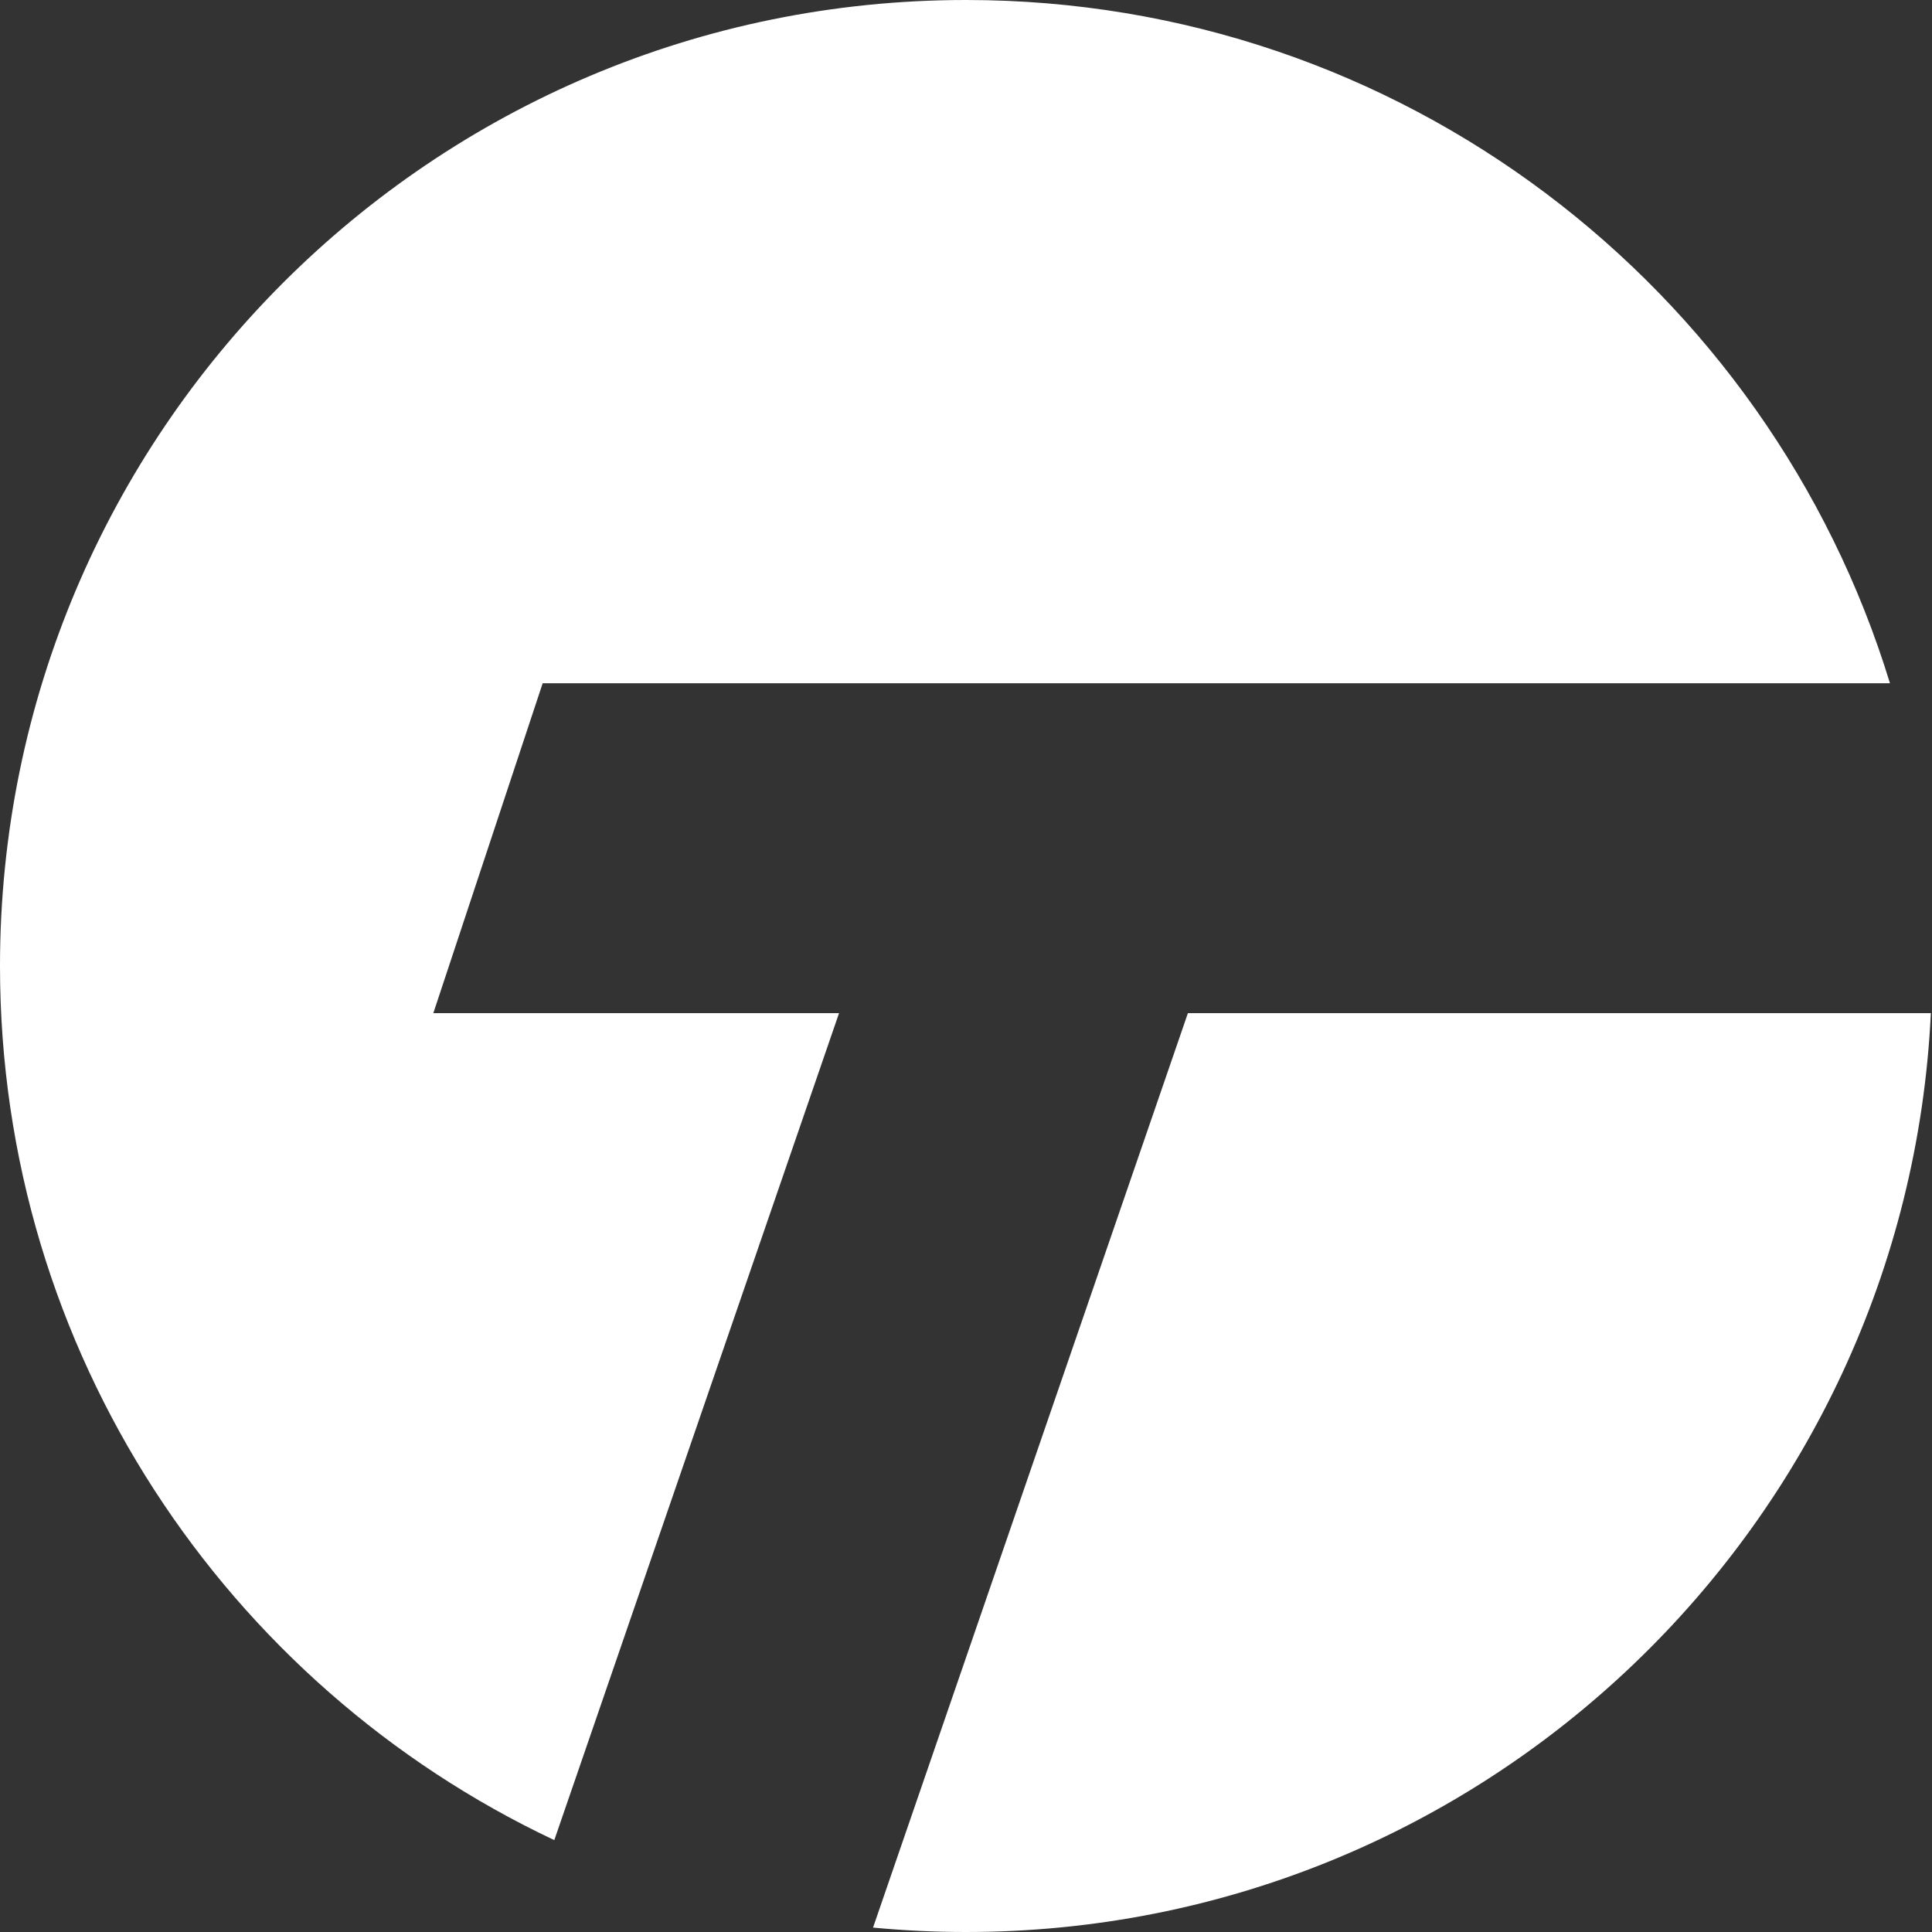
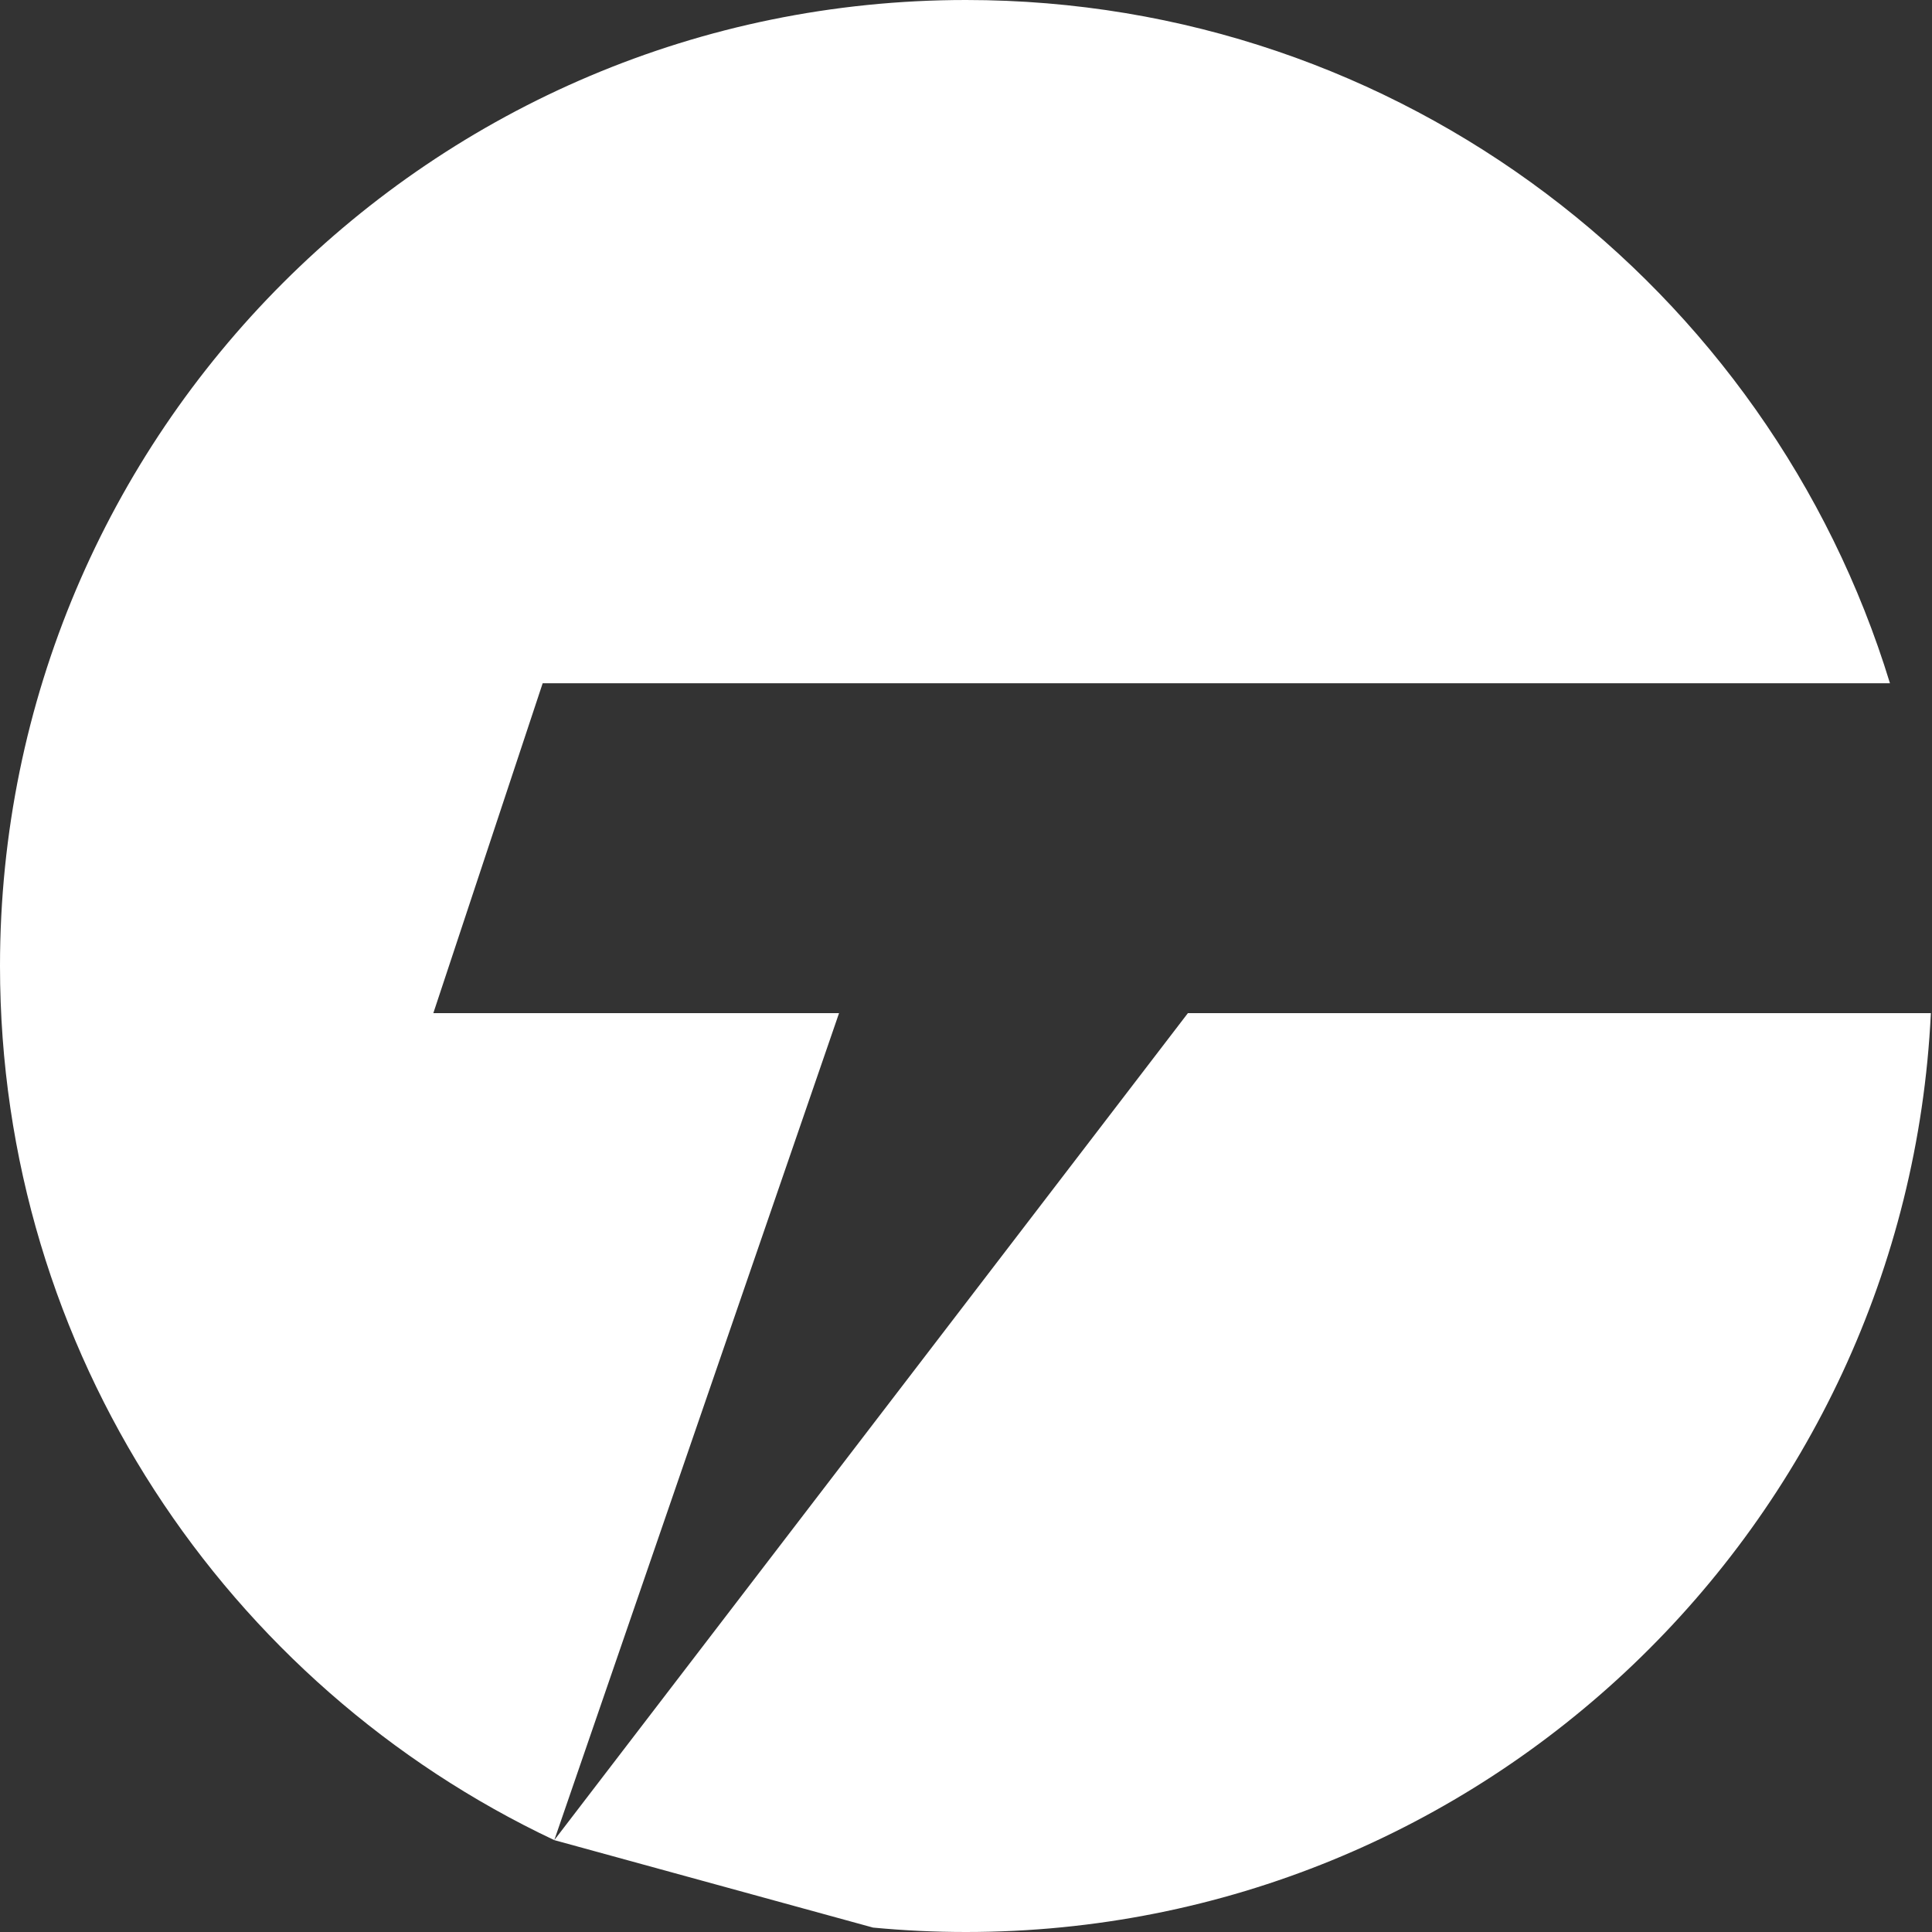
<svg xmlns="http://www.w3.org/2000/svg" width="164px" height="164px" viewBox="0 0 164 164" version="1.1">
  <rect x="0" y="0" width="164" height="164" fill="#333333" stroke="none" />
  <title>Combined Shape</title>
  <desc>Created with Sketch.</desc>
  <g id="Page-1" stroke="none" stroke-width="1" fill="none" fill-rule="evenodd">
    <g id="Artboard" transform="translate(-86, -54)" fill="#FFFFFF">
-       <path d="M133.052,210.201 C105.243,197.081 86,168.788 86,136 C86,90.713 122.713,54 168,54 C204.937,54 236.17,78.422 246.432,112 L132.065,112 L122.784,140 L157.224,140 L133.052,210.201 Z M160.109,217.625 L186.837,140 L249.904,140 C247.818,183.43 211.946,218 168,218 C165.338,218 162.706,217.873 160.109,217.625 Z" id="Combined-Shape" />
+       <path d="M133.052,210.201 C105.243,197.081 86,168.788 86,136 C86,90.713 122.713,54 168,54 C204.937,54 236.17,78.422 246.432,112 L132.065,112 L122.784,140 L157.224,140 L133.052,210.201 Z L186.837,140 L249.904,140 C247.818,183.43 211.946,218 168,218 C165.338,218 162.706,217.873 160.109,217.625 Z" id="Combined-Shape" />
    </g>
  </g>
</svg>